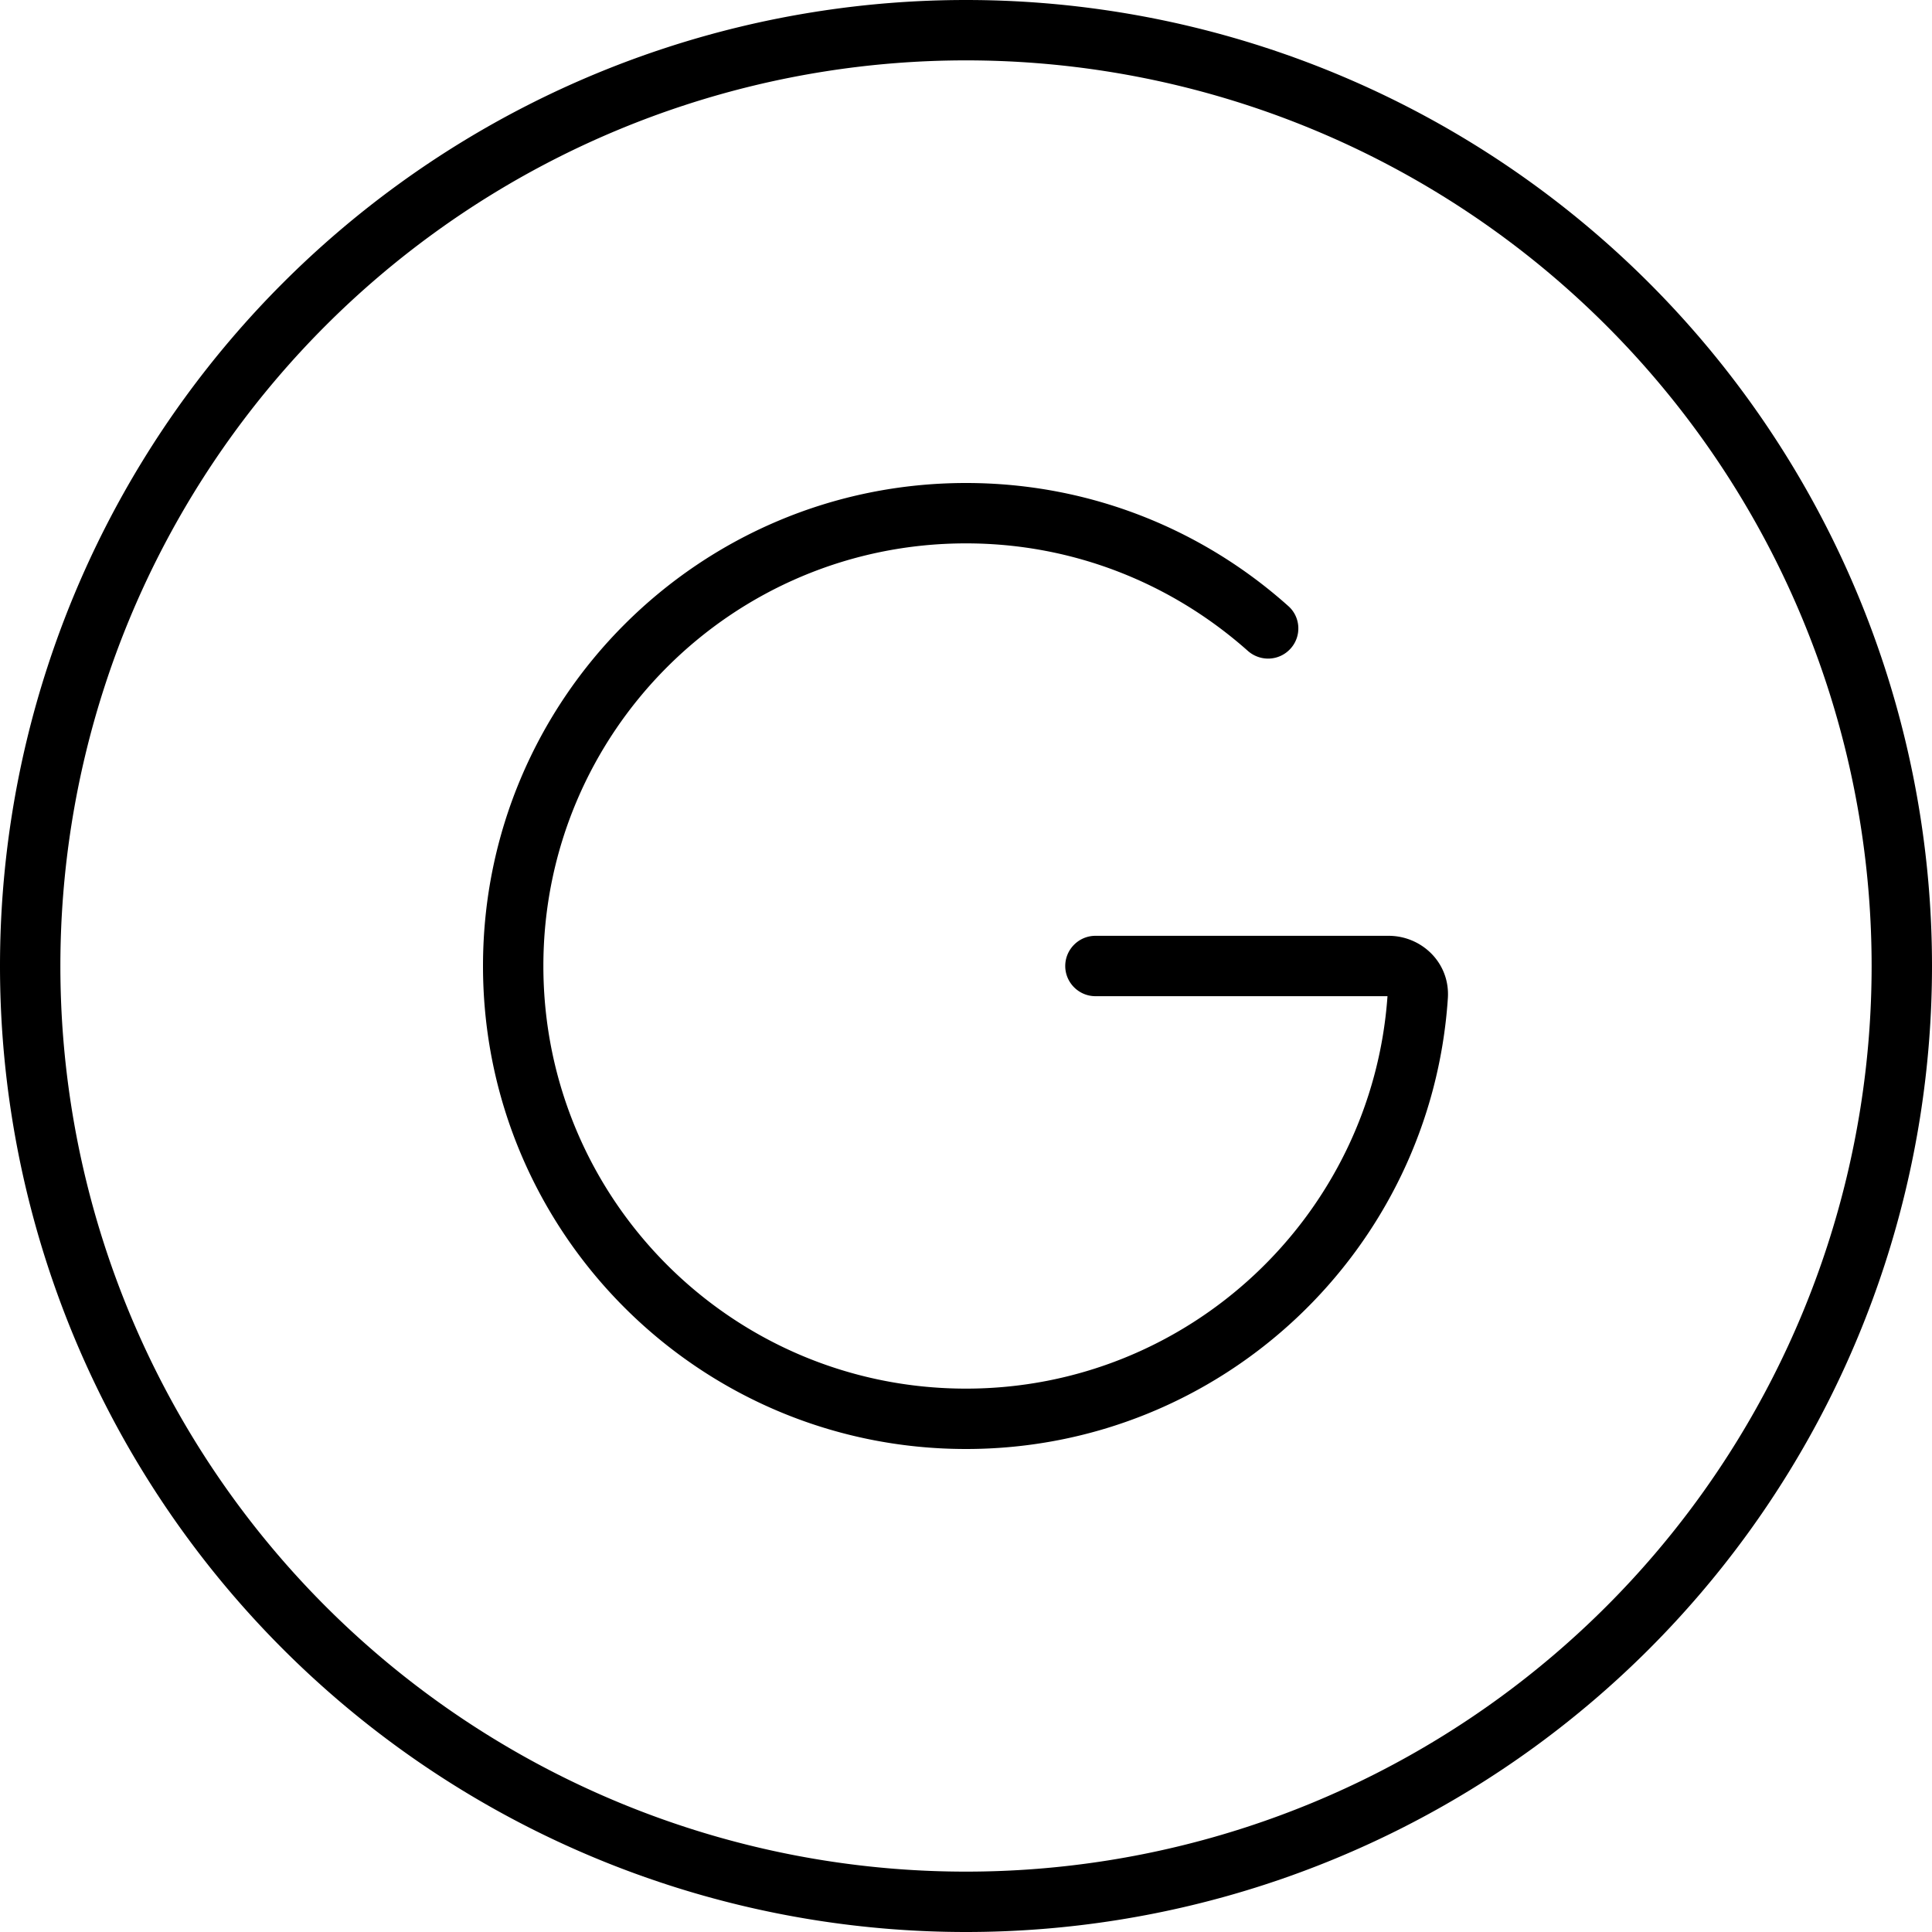
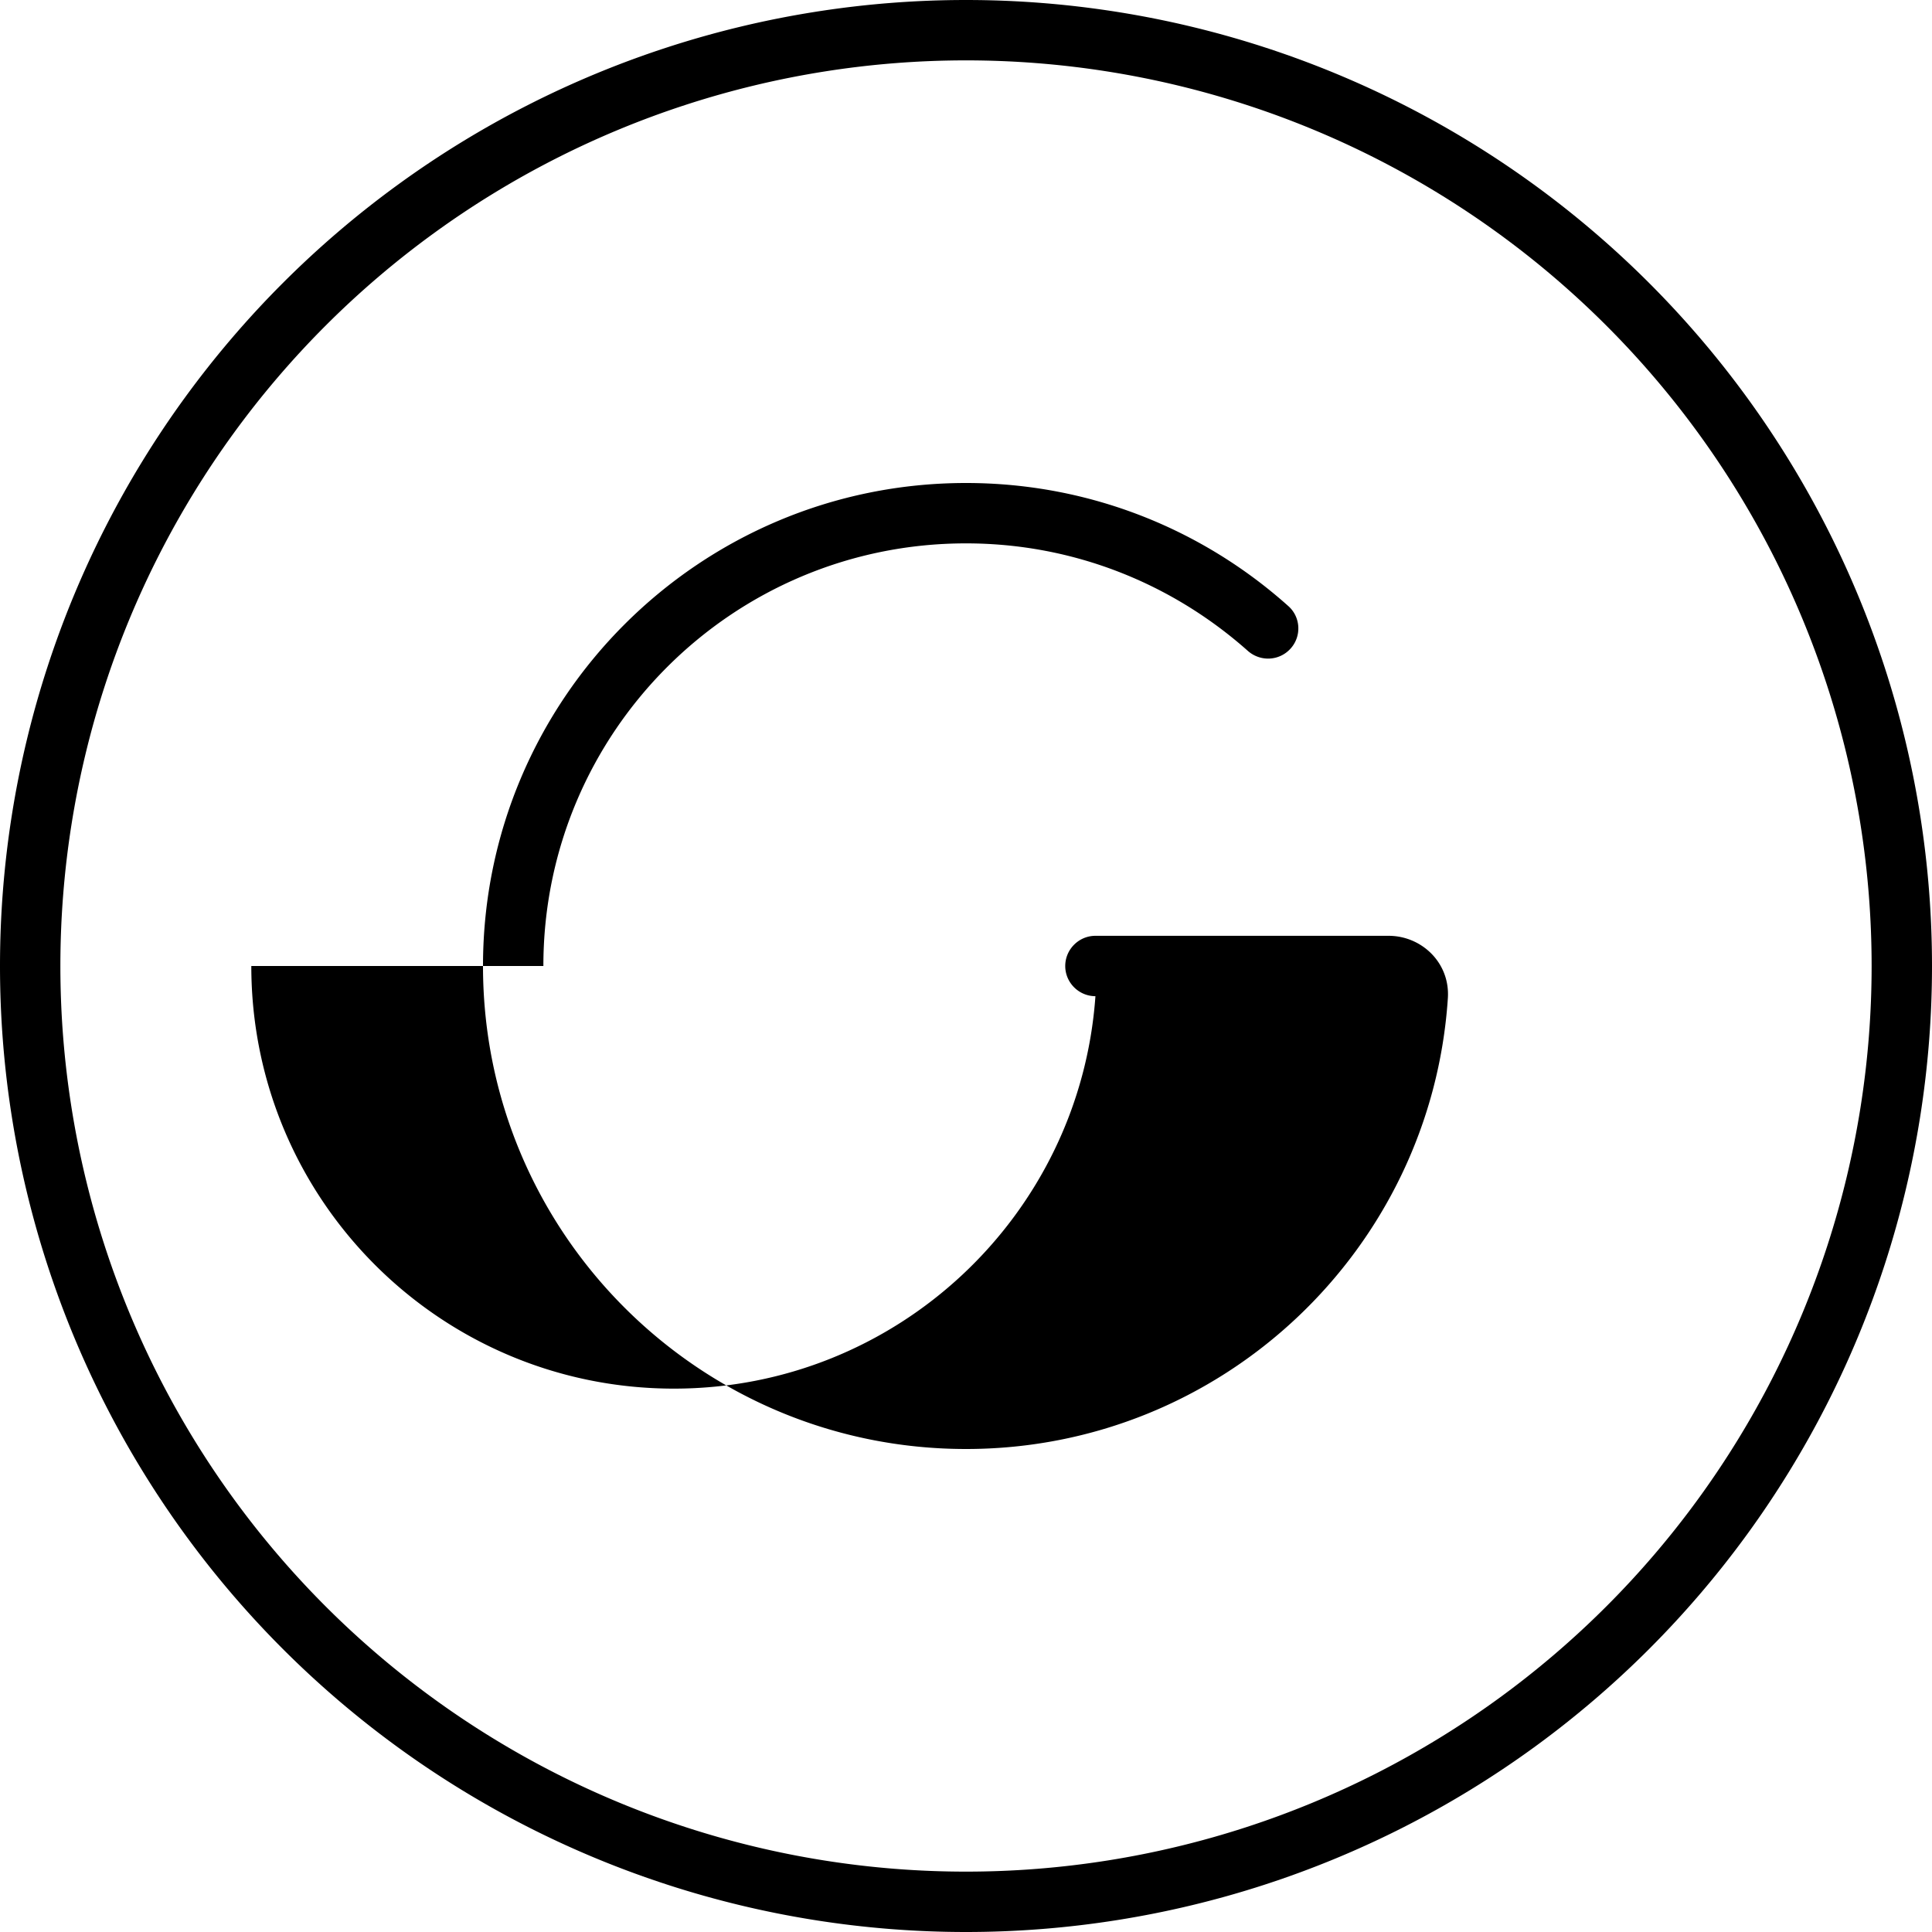
<svg xmlns="http://www.w3.org/2000/svg" viewBox="0 0 512 512">
-   <path d="M256 16a240 240 0 1 1 0 480 240 240 0 1 1 0-480zm0 496A256 256 0 1 0 256 0a256 256 0 1 0 0 512zM144 256c0-61.9 50.1-112 112-112c28.7 0 54.8 10.8 74.7 28.5c3.3 2.9 8.3 2.7 11.3-.6s2.7-8.4-.6-11.3C318.7 140.3 288.8 128 256 128c-70.7 0-128 57.3-128 128s57.3 128 128 128c67.8 0 123.3-52.8 127.7-119.5c.6-9.4-7-16.5-15.7-16.5l-77.7 0c-4.4 0-8 3.6-8 8s3.6 8 8 8l77.4 0c-4.1 58.1-52.6 104-111.7 104c-61.9 0-112-50.1-112-112z" />
+   <path d="M256 16a240 240 0 1 1 0 480 240 240 0 1 1 0-480zm0 496A256 256 0 1 0 256 0a256 256 0 1 0 0 512zM144 256c0-61.9 50.1-112 112-112c28.7 0 54.8 10.8 74.7 28.5c3.3 2.9 8.3 2.7 11.3-.6s2.7-8.4-.6-11.3C318.7 140.3 288.8 128 256 128c-70.7 0-128 57.3-128 128s57.3 128 128 128c67.8 0 123.3-52.8 127.7-119.5c.6-9.4-7-16.5-15.7-16.5l-77.7 0c-4.4 0-8 3.6-8 8s3.6 8 8 8c-4.1 58.1-52.6 104-111.7 104c-61.9 0-112-50.1-112-112z" />
</svg>